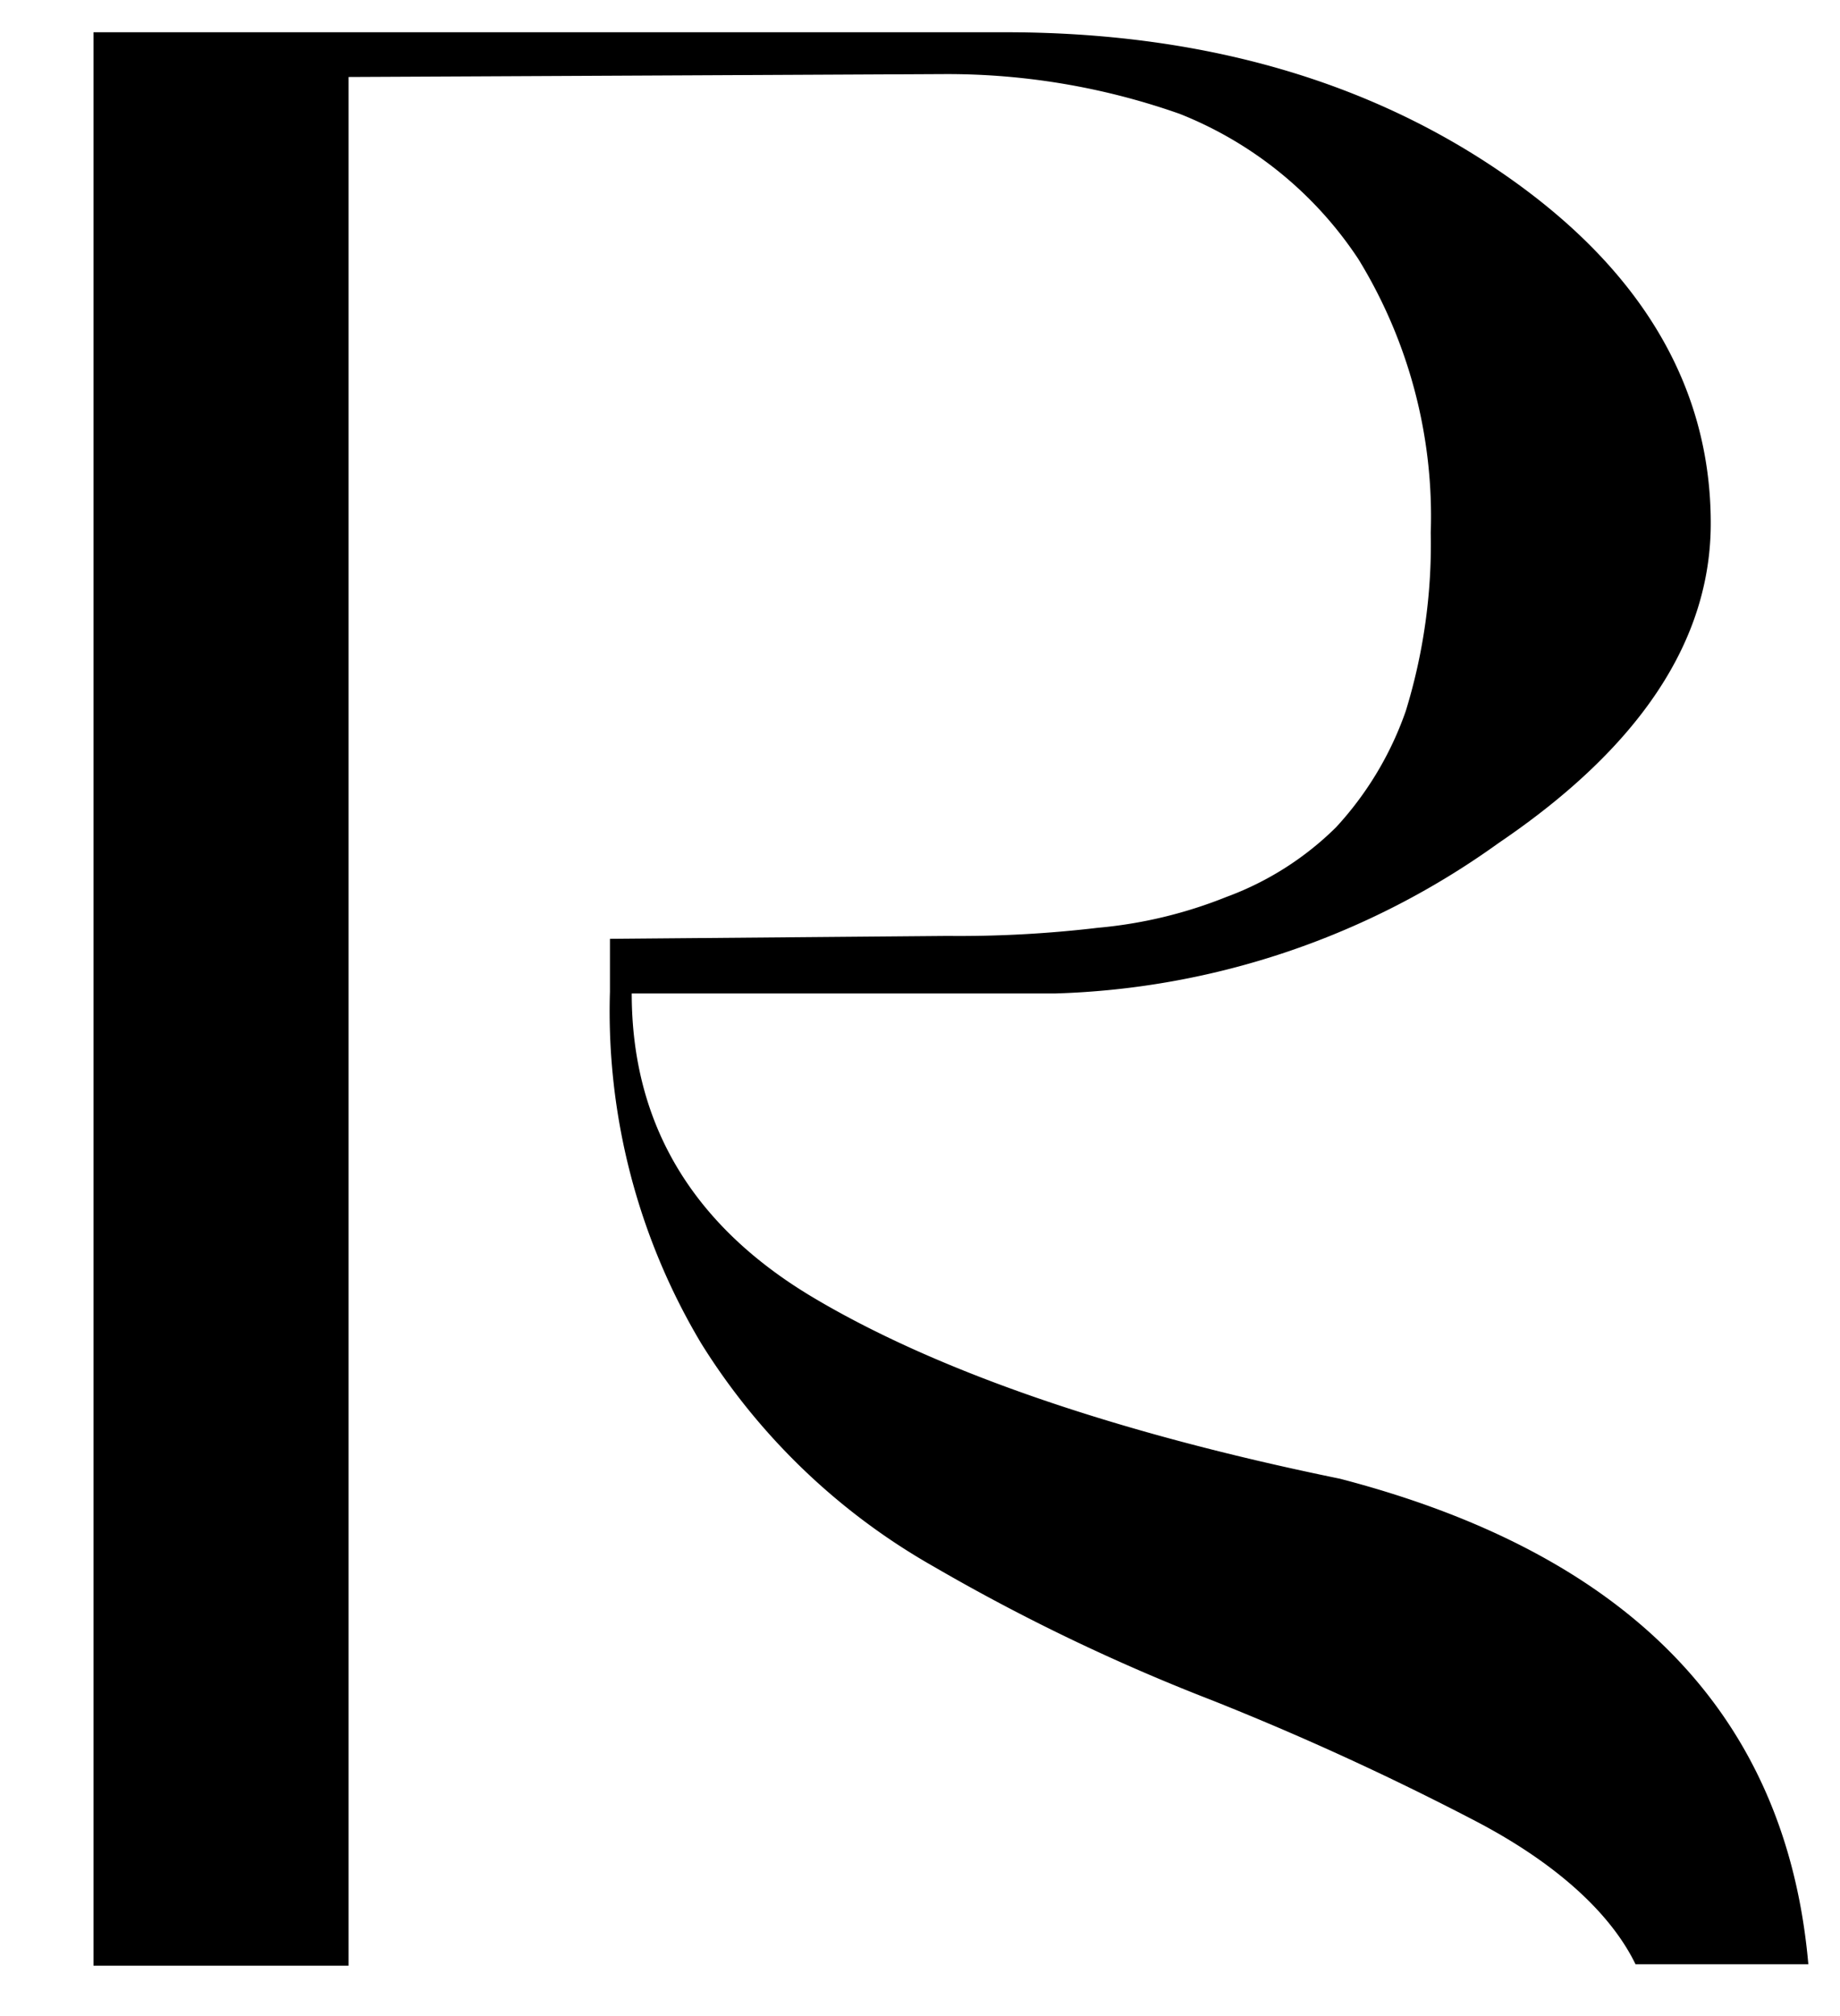
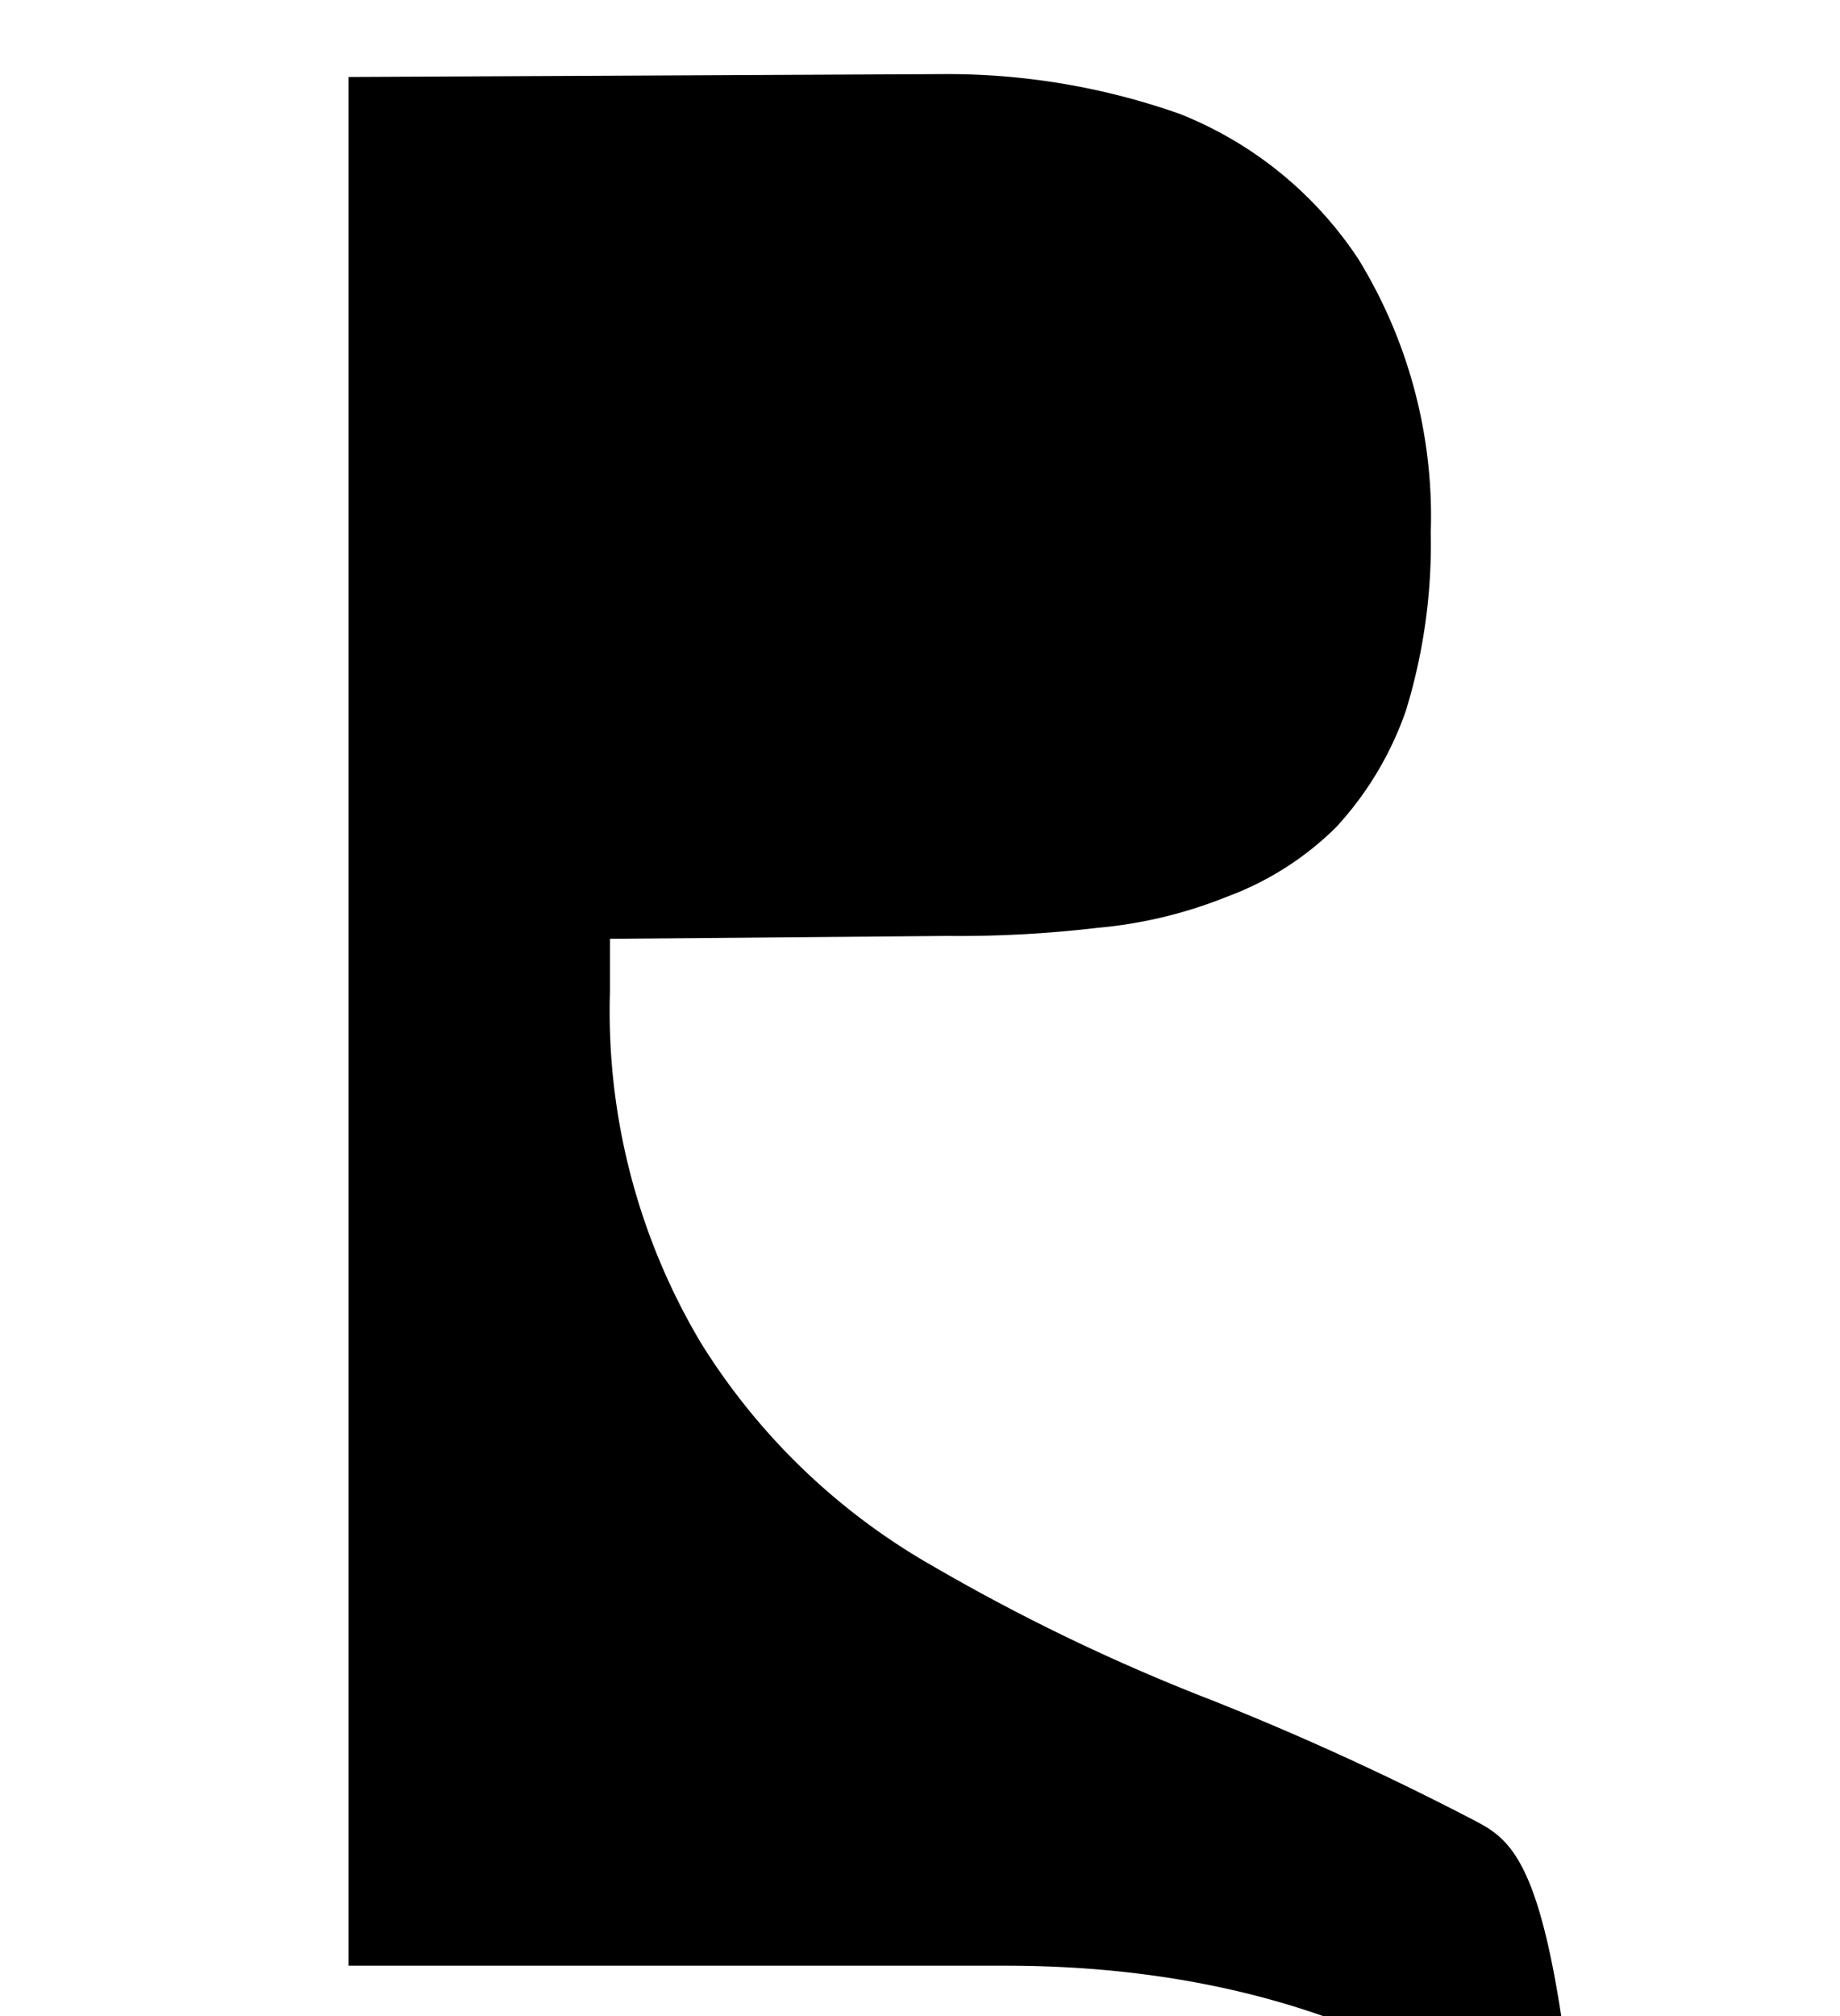
<svg xmlns="http://www.w3.org/2000/svg" viewBox="0 0 63.35 69.39">
  <defs>
    <style>.cls-1{fill:none;}</style>
  </defs>
  <g id="Livello_2" data-name="Livello 2">
    <g id="Livello_5" data-name="Livello 5">
-       <path d="M50.74,62.64a97.91,97.91,0,0,0-9-4.12,68,68,0,0,1-9.6-4.61,22.48,22.48,0,0,1-8-7.68A22.29,22.29,0,0,1,21,34.13V32.31l11.62-.1a40.46,40.46,0,0,0,5.18-.28,15.59,15.59,0,0,0,4.42-1.06A10.53,10.53,0,0,0,46,28.47a11.45,11.45,0,0,0,2.4-4,19.52,19.52,0,0,0,.86-6.14,16.93,16.93,0,0,0-2.49-9.41,13.2,13.2,0,0,0-6.15-5A24.07,24.07,0,0,0,32.5,2.55L12,2.65v65H3.22V1.11H34.61c6.72,0,12.48,1.64,17.19,4.9s7.1,7.29,7.1,12c0,4-2.4,7.68-7.3,11a27.52,27.52,0,0,1-15.26,5.18H21.75c0,4.51,2.11,8,6.24,10.46s10.18,4.61,18.14,6.24q15,3.9,16.13,16.71H56.31C55.44,65.81,53.52,64.08,50.74,62.64Z" />
-       <rect class="cls-1" width="63.35" height="69.39" />
+       <path d="M50.74,62.64a97.91,97.91,0,0,0-9-4.12,68,68,0,0,1-9.6-4.61,22.48,22.48,0,0,1-8-7.68A22.29,22.29,0,0,1,21,34.13V32.31l11.62-.1a40.46,40.46,0,0,0,5.18-.28,15.59,15.59,0,0,0,4.42-1.06A10.53,10.53,0,0,0,46,28.47a11.45,11.45,0,0,0,2.4-4,19.52,19.52,0,0,0,.86-6.14,16.93,16.93,0,0,0-2.49-9.41,13.2,13.2,0,0,0-6.15-5A24.07,24.07,0,0,0,32.5,2.55L12,2.65v65H3.22H34.61c6.72,0,12.48,1.64,17.19,4.9s7.1,7.29,7.1,12c0,4-2.4,7.68-7.3,11a27.52,27.52,0,0,1-15.26,5.18H21.75c0,4.51,2.11,8,6.24,10.46s10.18,4.61,18.14,6.24q15,3.9,16.13,16.71H56.31C55.44,65.81,53.52,64.08,50.74,62.64Z" />
    </g>
  </g>
</svg>